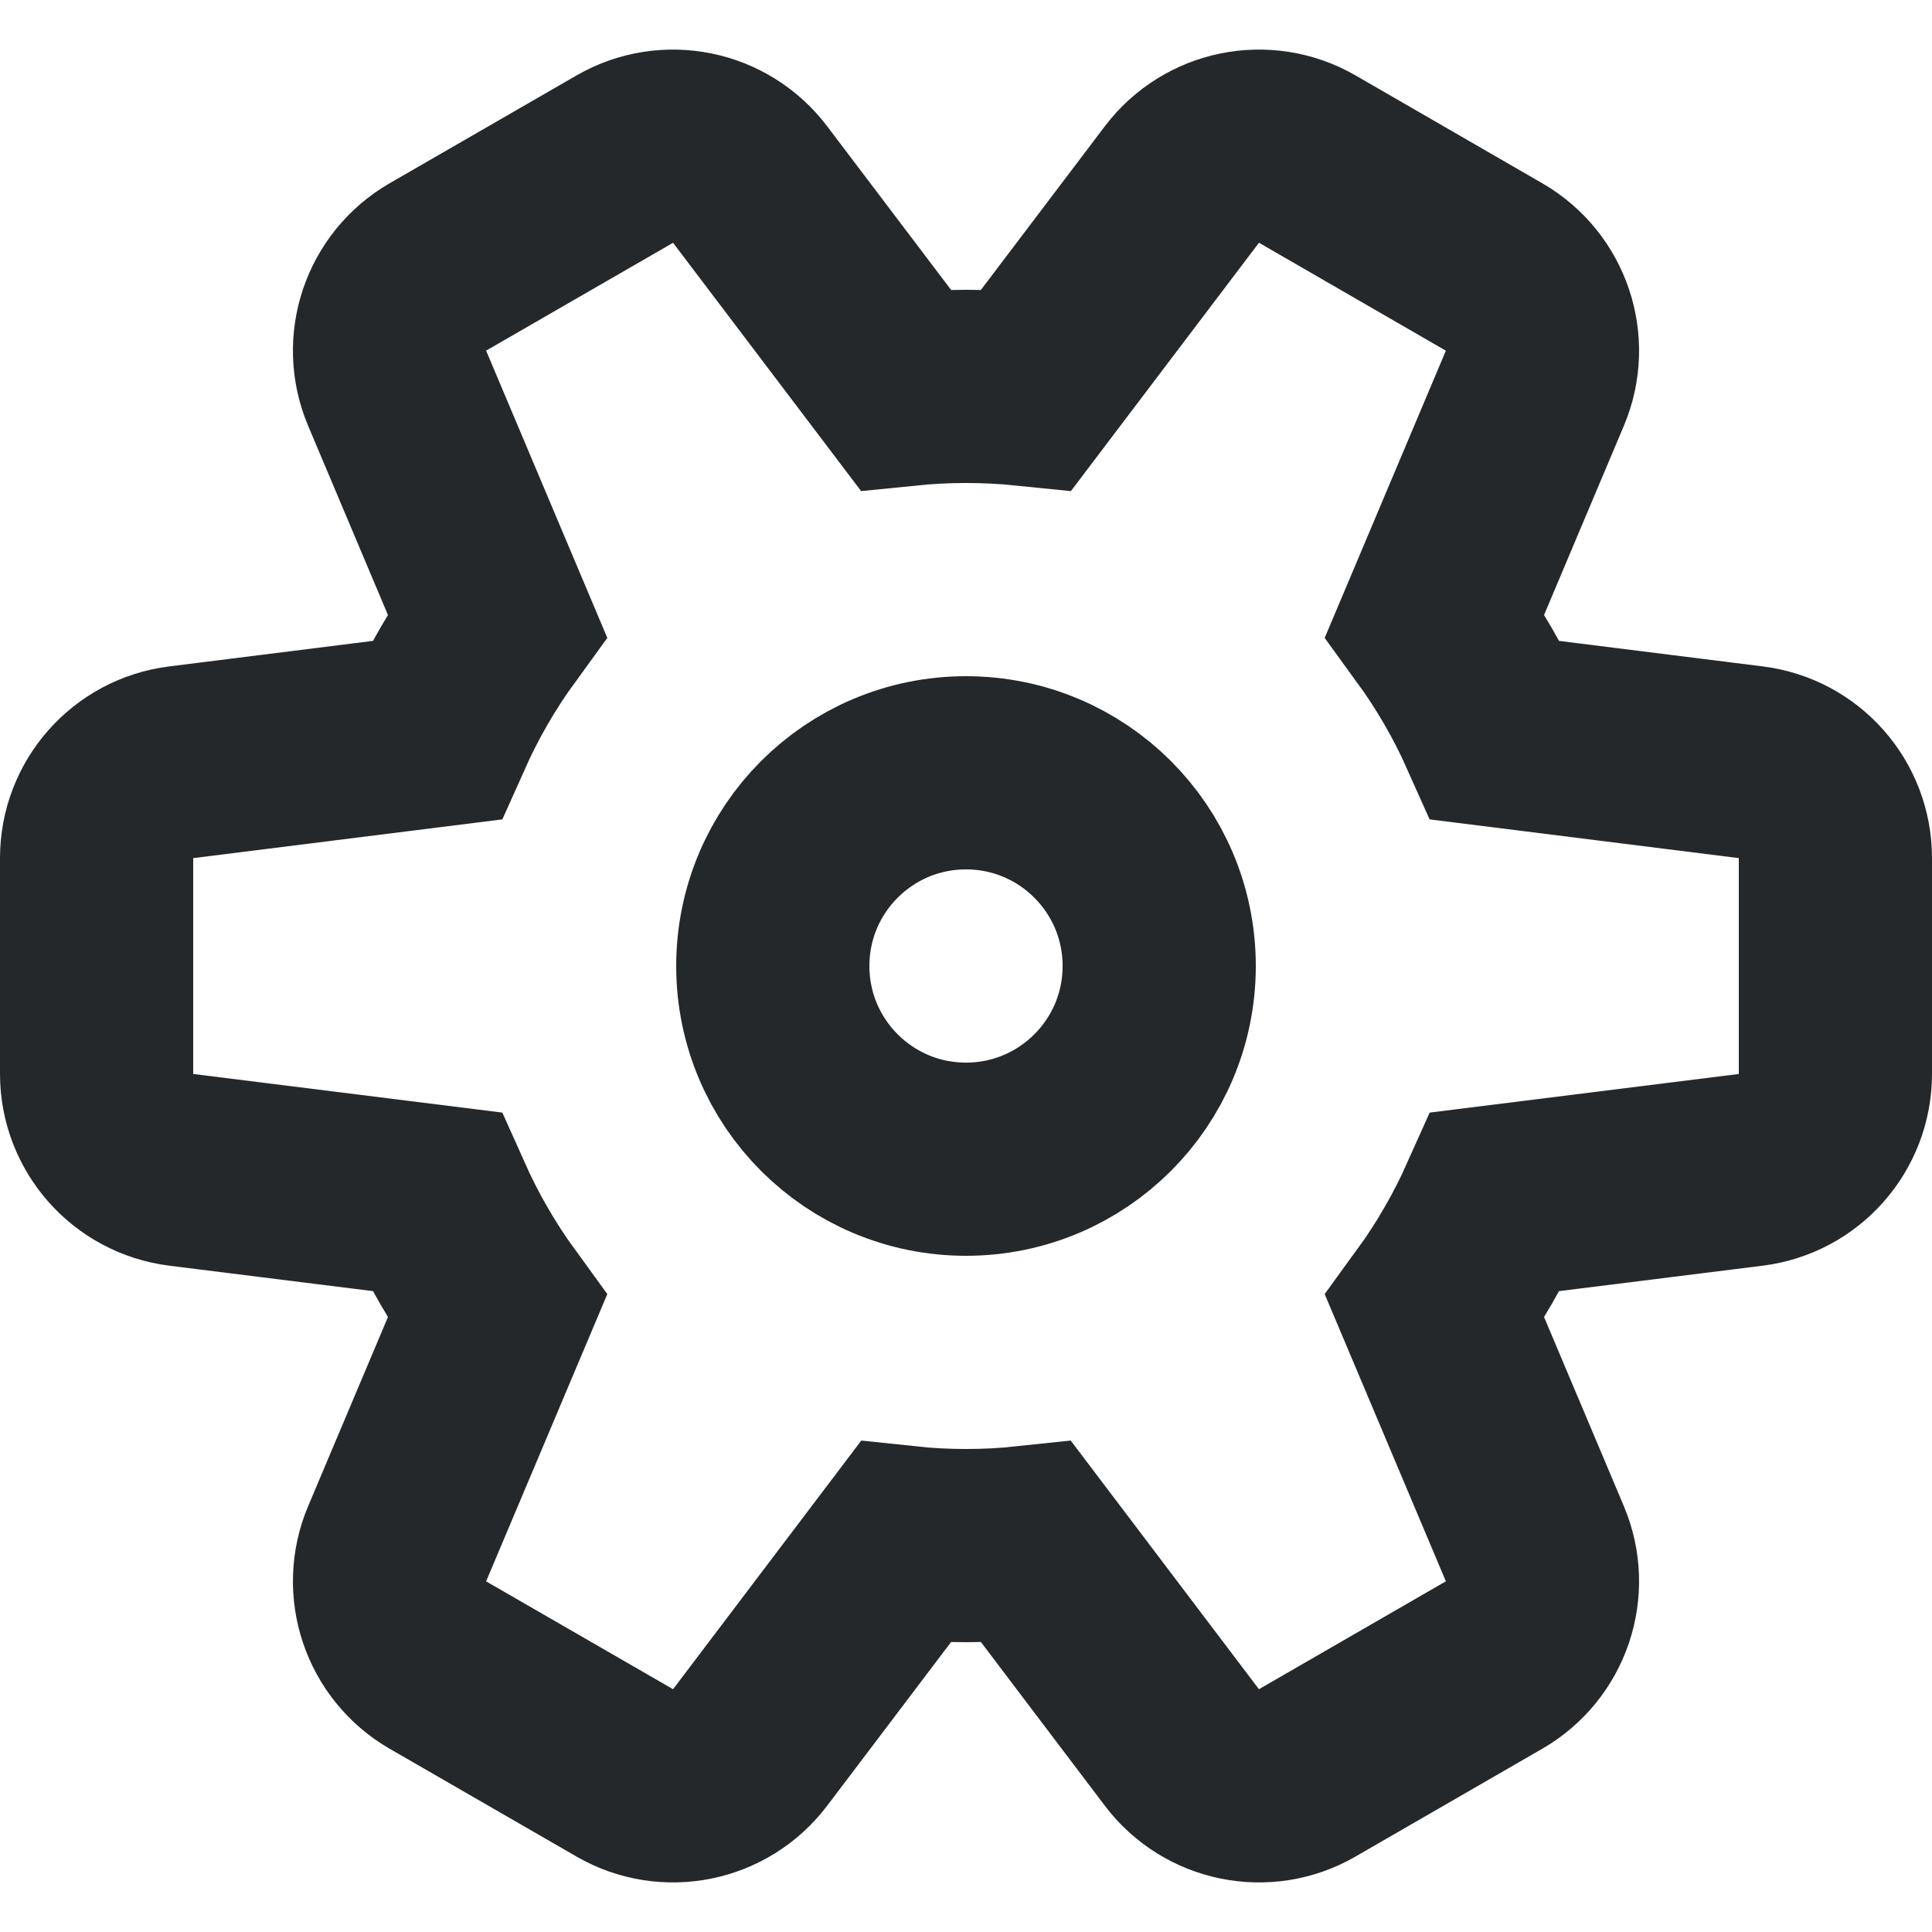
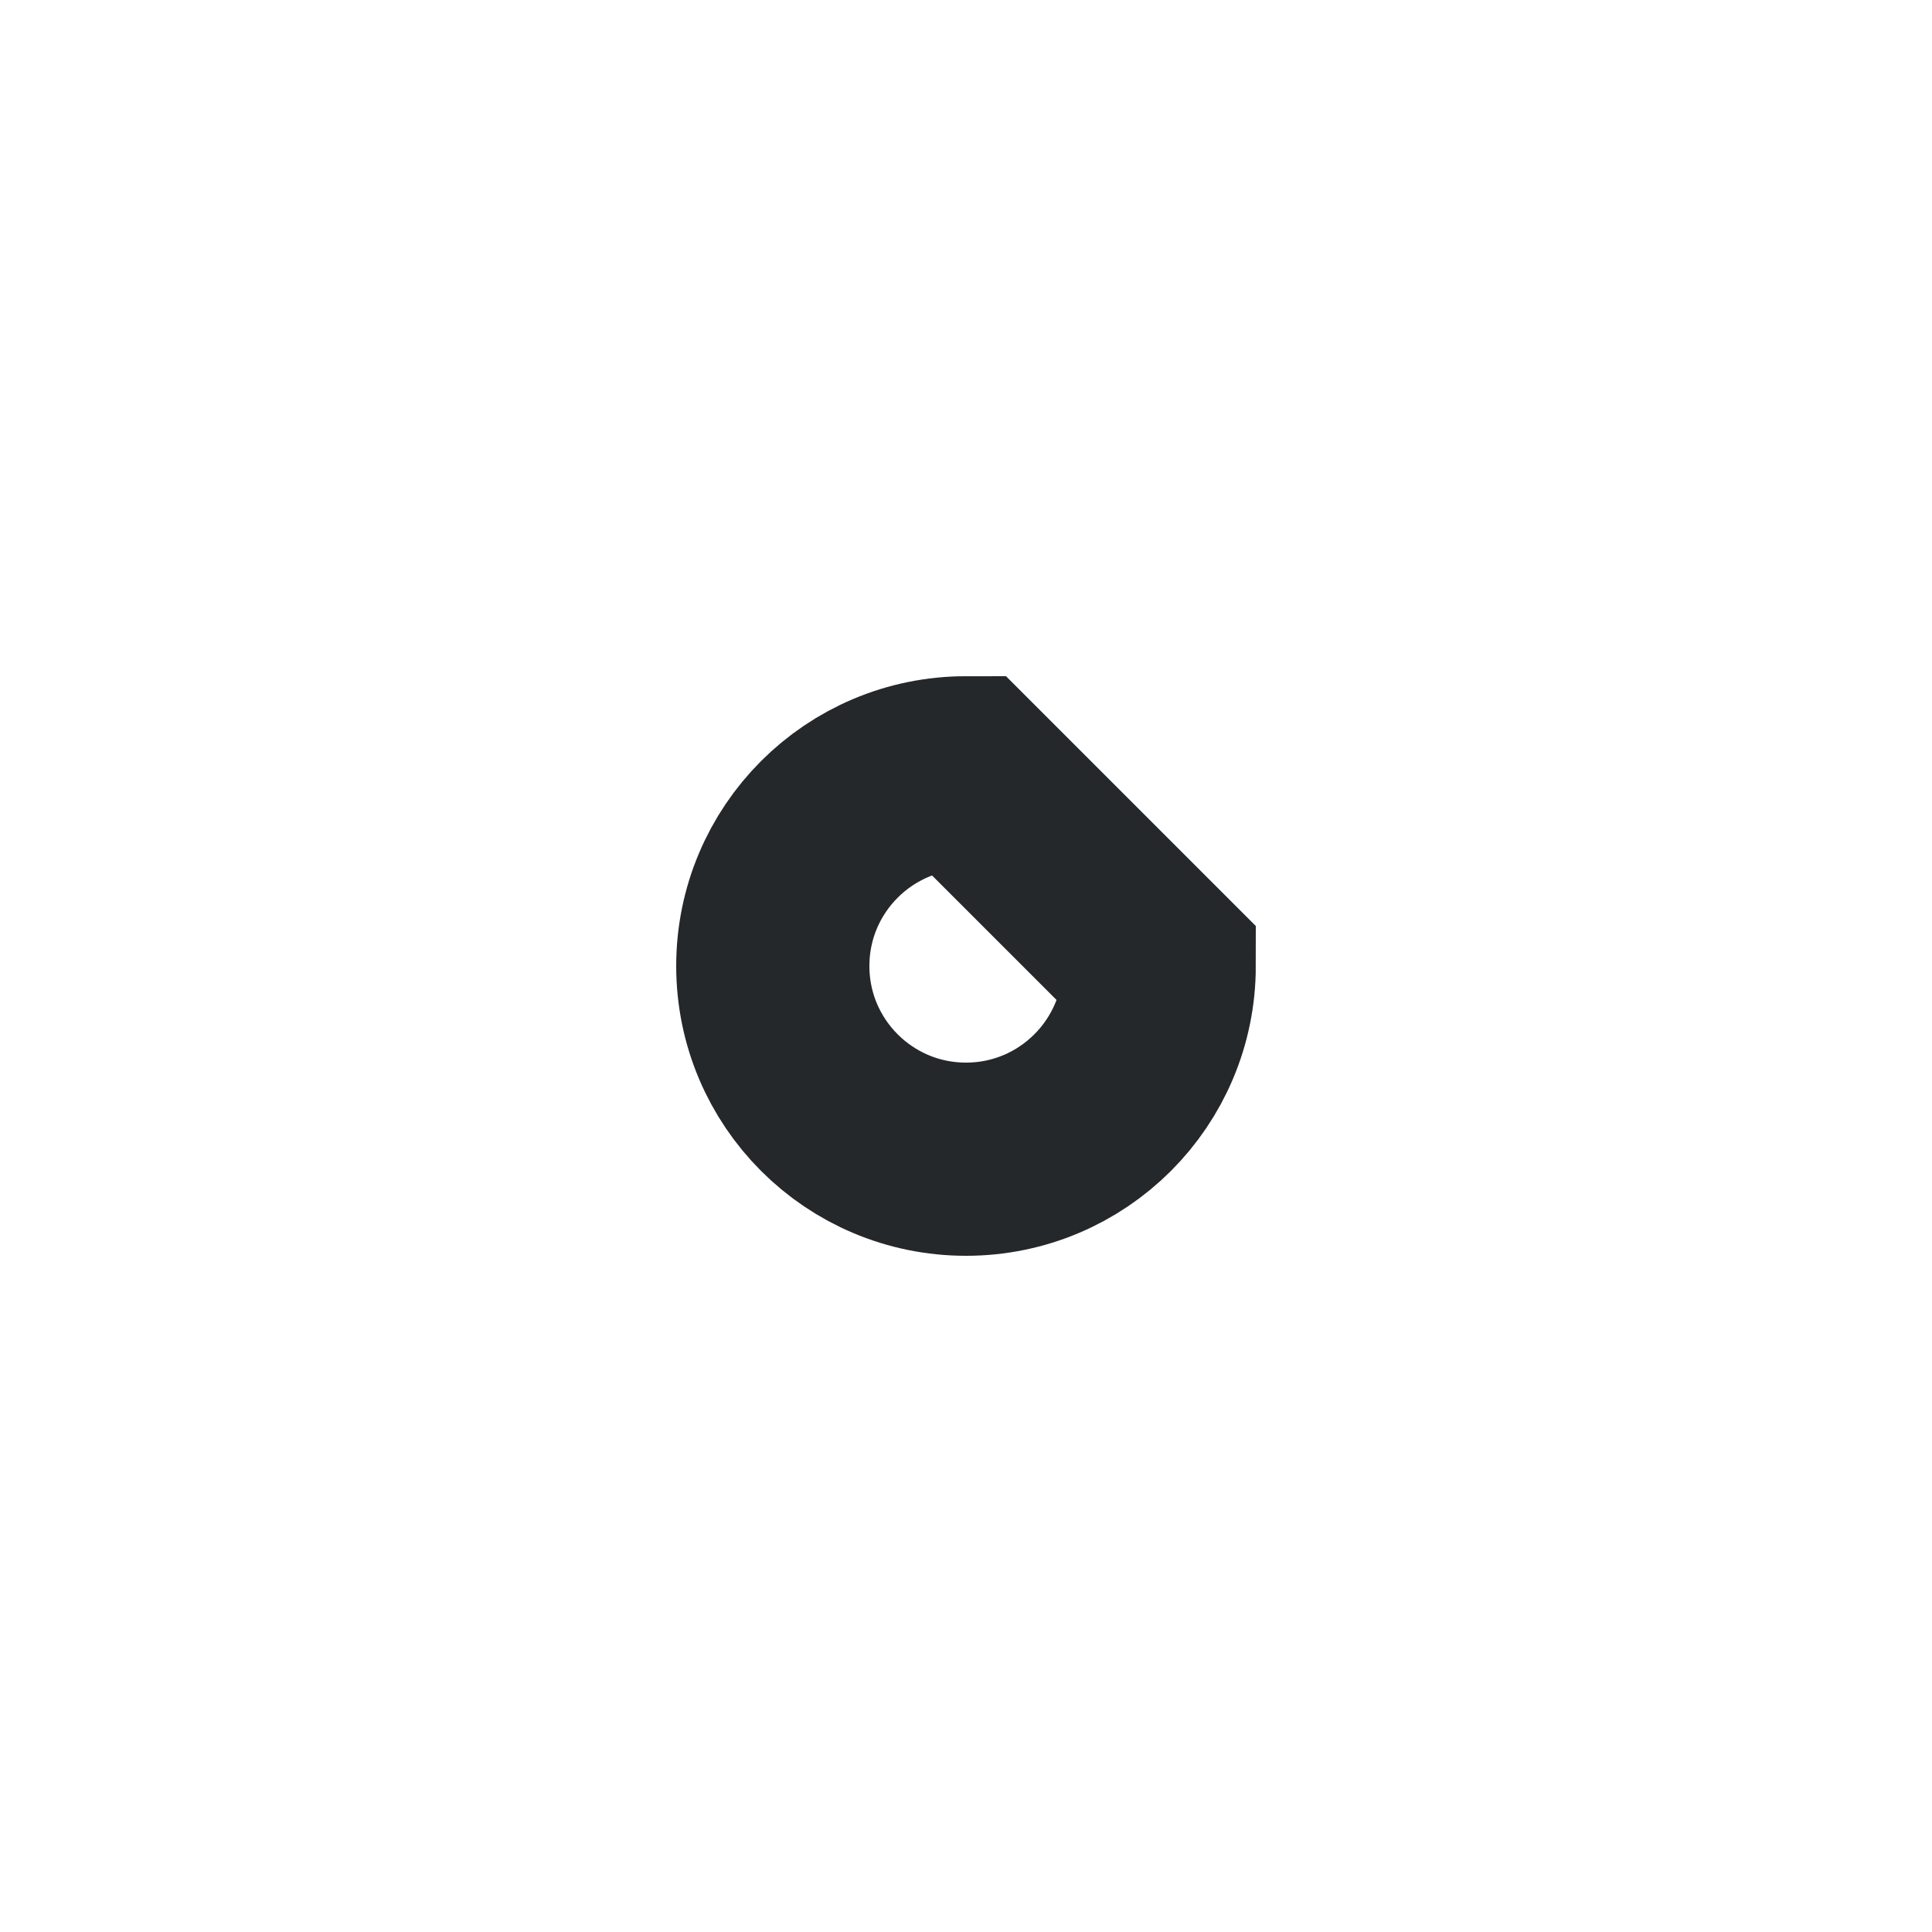
<svg xmlns="http://www.w3.org/2000/svg" width="20" height="20" viewBox="0 0 20 20" fill="none">
-   <path d="M5.146 13.528L4.111 15.981C3.915 16.445 4.096 16.983 4.532 17.236L6.468 18.353C6.904 18.605 7.46 18.492 7.765 18.09L9.372 15.967C9.578 15.989 9.788 16 10 16C10.212 16 10.422 15.989 10.628 15.967L12.235 18.09C12.54 18.492 13.096 18.605 13.532 18.353L15.467 17.236C15.904 16.983 16.085 16.445 15.889 15.981L14.854 13.528C15.1 13.19 15.311 12.825 15.483 12.44L18.124 12.11C18.625 12.047 19 11.621 19 11.117V8.883C19 8.378 18.625 7.953 18.124 7.891L15.483 7.56C15.311 7.174 15.1 6.81 14.854 6.472L15.889 4.019C16.085 3.554 15.904 3.017 15.467 2.764L13.533 1.647C13.096 1.395 12.54 1.508 12.235 1.91L10.628 4.032C10.422 4.011 10.212 4 10 4C9.788 4 9.578 4.011 9.372 4.032L7.765 1.91C7.46 1.508 6.904 1.395 6.468 1.647L4.532 2.764C4.096 3.017 3.915 3.554 4.111 4.019L5.146 6.472C4.9 6.81 4.689 7.175 4.517 7.56L1.876 7.891C1.376 7.953 1 8.378 1 8.883V11.117C1 11.621 1.376 12.047 1.876 12.11L4.517 12.44C4.689 12.825 4.9 13.19 5.146 13.528Z" stroke="#25282A" stroke-width="2" />
-   <path d="M12 10C12 11.105 11.105 12 10 12C8.895 12 8 11.105 8 10C8 8.895 8.895 8 10 8C11.105 8 12 8.895 12 10Z" stroke="#25282A" stroke-width="2" />
+   <path d="M12 10C12 11.105 11.105 12 10 12C8.895 12 8 11.105 8 10C8 8.895 8.895 8 10 8Z" stroke="#25282A" stroke-width="2" />
</svg>